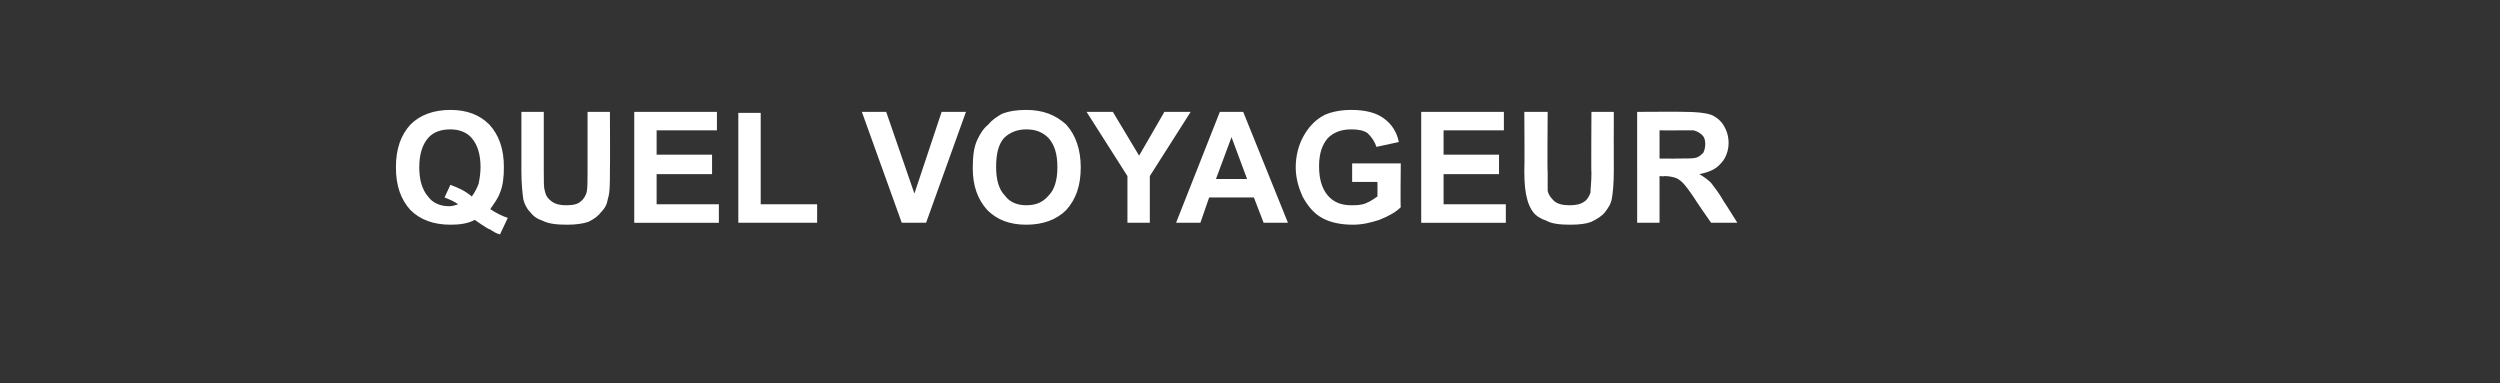
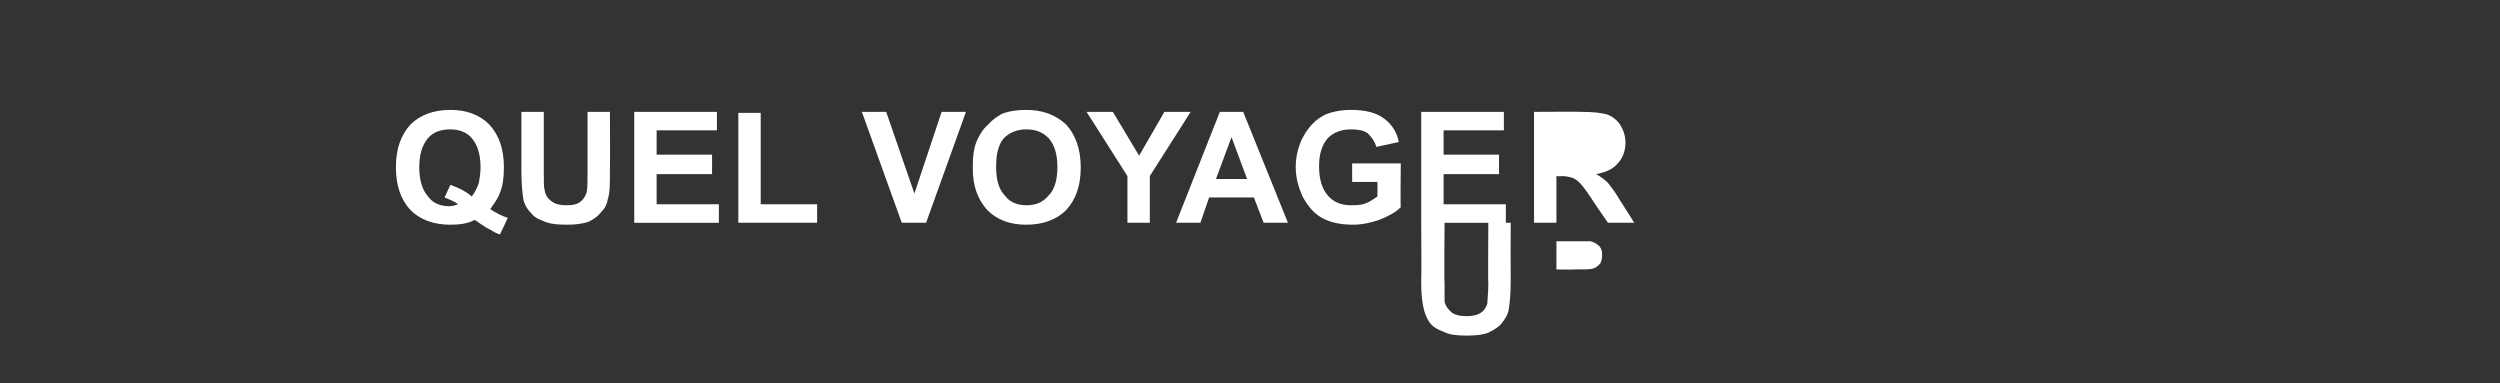
<svg xmlns="http://www.w3.org/2000/svg" version="1.1" width="257px" height="39.4px" viewBox="0 0 257 39.4">
  <rect x="0" y="0" width="257" height="39.4" fill="#333333" stroke="none" />
  <desc>QUEL VOYAGEUR</desc>
  <defs />
  <g id="Polygon106096">
-     <path d="m51.4 19.8c-.2.6-.6 1.1-1 1.7c.6.4 1.2.7 1.8.9l-.8 1.7c-.4-.1-.7-.3-1-.5c-.1 0-.6-.3-1.6-1c-.7.4-1.6.5-2.5.5c-1.7 0-3.1-.5-4.1-1.5c-1-1.1-1.5-2.5-1.5-4.4c0-1.9.5-3.3 1.5-4.4c1-1 2.4-1.5 4.1-1.5c1.7 0 3 .5 4 1.5c1 1.1 1.5 2.5 1.5 4.4c0 1-.1 1.9-.4 2.6zm-5.1-.8c.8.3 1.5.6 2.2 1.2c.3-.4.5-.8.7-1.3c.1-.5.2-1.1.2-1.7c0-1.3-.3-2.3-.9-3c-.5-.6-1.3-.9-2.2-.9c-1 0-1.8.3-2.3.9c-.6.7-.9 1.7-.9 3c0 1.3.3 2.3.9 3c.5.7 1.3 1 2.2 1c.3 0 .6-.1.9-.2c-.4-.3-.9-.5-1.4-.7l.6-1.3s.04 0 0 0zm7.3-7.5h2.3v6.2c0 1 0 1.6.1 1.9c.1.5.3.8.7 1.1c.4.3.9.4 1.5.4c.7 0 1.2-.1 1.5-.4c.3-.2.5-.6.6-.9c.1-.4.1-1.1.1-2v-6.3h2.3s.03 5.99 0 6c0 1.4 0 2.3-.2 2.9c-.1.6-.3 1-.7 1.4c-.3.4-.7.7-1.3 1c-.6.2-1.3.3-2.2.3c-1.1 0-1.9-.1-2.5-.4c-.6-.2-1-.5-1.3-.9c-.4-.4-.6-.9-.7-1.3c-.1-.7-.2-1.6-.2-2.9c-.01-.02 0-6.1 0-6.1zm11.6 11.4V11.5h8.5v1.9h-6.2v2.5h5.7v2h-5.7v3.1h6.4v1.9h-8.7zm10.7 0V11.6h2.3v9.4h5.8v1.9h-8.1zm16.8 0l-4.1-11.4h2.5l2.9 8.4l2.8-8.4h2.5l-4.1 11.4h-2.5zm7.3-5.6c0-1.2.1-2.2.5-3c.3-.6.6-1.1 1.1-1.5c.4-.5.9-.8 1.4-1.1c.8-.3 1.6-.4 2.5-.4c1.7 0 3 .5 4.1 1.5c1 1.1 1.5 2.6 1.5 4.4c0 1.9-.5 3.3-1.5 4.4c-1 1-2.4 1.5-4.1 1.5c-1.7 0-3-.5-4-1.5c-1-1.1-1.5-2.5-1.5-4.3zm2.4-.1c0 1.3.3 2.3.9 2.9c.5.7 1.3 1 2.2 1c1 0 1.7-.3 2.3-1c.6-.6.9-1.6.9-2.9c0-1.4-.3-2.3-.9-3c-.6-.6-1.3-.9-2.3-.9c-.9 0-1.7.3-2.3.9c-.6.7-.8 1.7-.8 3zm13.5 5.7v-4.8l-4.2-6.6h2.7l2.7 4.5l2.6-4.5h2.7l-4.2 6.6v4.8h-2.3zm16.5 0h-2.5l-1-2.6h-4.6l-.9 2.6h-2.5l4.5-11.4h2.4l4.6 11.4zm-4.2-4.5l-1.6-4.3l-1.6 4.3h3.2zm10.8.3v-1.9h5s-.05 4.55 0 4.5c-.5.5-1.2.9-2.2 1.3c-.9.3-1.8.5-2.7.5c-1.2 0-2.3-.2-3.2-.7c-.9-.5-1.5-1.3-2-2.2c-.4-.9-.7-1.9-.7-3c0-1.2.3-2.3.8-3.2c.5-.9 1.2-1.7 2.2-2.2c.7-.3 1.6-.5 2.7-.5c1.5 0 2.6.3 3.4.9c.8.6 1.3 1.4 1.5 2.4l-2.3.5c-.2-.6-.5-1-.9-1.4c-.4-.3-1-.4-1.7-.4c-1 0-1.8.3-2.4.9c-.6.7-.9 1.6-.9 2.9c0 1.3.3 2.3.9 3c.6.7 1.4 1 2.4 1c.5 0 1 0 1.5-.2c.5-.2.9-.5 1.2-.7c.02-.03 0-1.5 0-1.5H139zm7.1 4.2V11.5h8.5v1.9h-6.2v2.5h5.7v2h-5.7v3.1h6.4v1.9h-8.7zm10.6-11.4h2.4s-.05 6.18 0 6.2v1.9c.1.5.4.8.7 1.1c.4.3.9.4 1.6.4c.6 0 1.1-.1 1.5-.4c.3-.2.5-.6.6-.9c0-.4.1-1.1.1-2c-.04.01 0-6.3 0-6.3h2.3s-.02 5.99 0 6c0 1.4-.1 2.3-.2 2.9c-.1.6-.4 1-.7 1.4c-.3.4-.8.7-1.4 1c-.5.2-1.2.3-2.2.3c-1 0-1.9-.1-2.4-.4c-.6-.2-1.1-.5-1.4-.9c-.3-.4-.5-.9-.6-1.3c-.2-.7-.3-1.6-.3-2.9c.04-.02 0-6.1 0-6.1zm11.6 11.4V11.5s4.89-.03 4.9 0c1.2 0 2.1.1 2.7.3c.5.2 1 .6 1.3 1.1c.3.5.5 1.1.5 1.8c0 .8-.3 1.6-.8 2.1c-.5.6-1.2.9-2.2 1.1c.5.3.9.6 1.2.9c.3.4.8 1 1.3 1.9c.02-.01 1.4 2.2 1.4 2.2h-2.7s-1.72-2.47-1.7-2.5c-.6-.9-1-1.4-1.2-1.6c-.3-.3-.5-.4-.7-.5c-.3-.1-.7-.2-1.2-.2c0 .05-.5 0-.5 0v4.8h-2.3zm2.3-6.6s1.74.02 1.7 0c1.2 0 1.8 0 2.1-.1c.3-.1.5-.3.7-.5c.1-.2.2-.5.2-.9c0-.4-.1-.7-.3-.9c-.2-.2-.5-.4-.9-.5h-1.7c.04.01-1.8 0-1.8 0v2.9z" stroke="none" fill="#fff" />
+     <path d="m51.4 19.8c-.2.6-.6 1.1-1 1.7c.6.4 1.2.7 1.8.9l-.8 1.7c-.4-.1-.7-.3-1-.5c-.1 0-.6-.3-1.6-1c-.7.4-1.6.5-2.5.5c-1.7 0-3.1-.5-4.1-1.5c-1-1.1-1.5-2.5-1.5-4.4c0-1.9.5-3.3 1.5-4.4c1-1 2.4-1.5 4.1-1.5c1.7 0 3 .5 4 1.5c1 1.1 1.5 2.5 1.5 4.4c0 1-.1 1.9-.4 2.6zm-5.1-.8c.8.3 1.5.6 2.2 1.2c.3-.4.5-.8.7-1.3c.1-.5.2-1.1.2-1.7c0-1.3-.3-2.3-.9-3c-.5-.6-1.3-.9-2.2-.9c-1 0-1.8.3-2.3.9c-.6.7-.9 1.7-.9 3c0 1.3.3 2.3.9 3c.5.7 1.3 1 2.2 1c.3 0 .6-.1.9-.2c-.4-.3-.9-.5-1.4-.7l.6-1.3s.04 0 0 0zm7.3-7.5h2.3v6.2c0 1 0 1.6.1 1.9c.1.5.3.8.7 1.1c.4.3.9.4 1.5.4c.7 0 1.2-.1 1.5-.4c.3-.2.5-.6.6-.9c.1-.4.1-1.1.1-2v-6.3h2.3s.03 5.99 0 6c0 1.4 0 2.3-.2 2.9c-.1.6-.3 1-.7 1.4c-.3.4-.7.7-1.3 1c-.6.2-1.3.3-2.2.3c-1.1 0-1.9-.1-2.5-.4c-.6-.2-1-.5-1.3-.9c-.4-.4-.6-.9-.7-1.3c-.1-.7-.2-1.6-.2-2.9c-.01-.02 0-6.1 0-6.1zm11.6 11.4V11.5h8.5v1.9h-6.2v2.5h5.7v2h-5.7v3.1h6.4v1.9h-8.7zm10.7 0V11.6h2.3v9.4h5.8v1.9h-8.1zm16.8 0l-4.1-11.4h2.5l2.9 8.4l2.8-8.4h2.5l-4.1 11.4h-2.5zm7.3-5.6c0-1.2.1-2.2.5-3c.3-.6.6-1.1 1.1-1.5c.4-.5.9-.8 1.4-1.1c.8-.3 1.6-.4 2.5-.4c1.7 0 3 .5 4.1 1.5c1 1.1 1.5 2.6 1.5 4.4c0 1.9-.5 3.3-1.5 4.4c-1 1-2.4 1.5-4.1 1.5c-1.7 0-3-.5-4-1.5c-1-1.1-1.5-2.5-1.5-4.3zm2.4-.1c0 1.3.3 2.3.9 2.9c.5.7 1.3 1 2.2 1c1 0 1.7-.3 2.3-1c.6-.6.9-1.6.9-2.9c0-1.4-.3-2.3-.9-3c-.6-.6-1.3-.9-2.3-.9c-.9 0-1.7.3-2.3.9c-.6.7-.8 1.7-.8 3zm13.5 5.7v-4.8l-4.2-6.6h2.7l2.7 4.5l2.6-4.5h2.7l-4.2 6.6v4.8h-2.3zm16.5 0h-2.5l-1-2.6h-4.6l-.9 2.6h-2.5l4.5-11.4h2.4l4.6 11.4zm-4.2-4.5l-1.6-4.3l-1.6 4.3h3.2zm10.8.3v-1.9h5s-.05 4.55 0 4.5c-.5.5-1.2.9-2.2 1.3c-.9.3-1.8.5-2.7.5c-1.2 0-2.3-.2-3.2-.7c-.9-.5-1.5-1.3-2-2.2c-.4-.9-.7-1.9-.7-3c0-1.2.3-2.3.8-3.2c.5-.9 1.2-1.7 2.2-2.2c.7-.3 1.6-.5 2.7-.5c1.5 0 2.6.3 3.4.9c.8.6 1.3 1.4 1.5 2.4l-2.3.5c-.2-.6-.5-1-.9-1.4c-.4-.3-1-.4-1.7-.4c-1 0-1.8.3-2.4.9c-.6.7-.9 1.6-.9 2.9c0 1.3.3 2.3.9 3c.6.7 1.4 1 2.4 1c.5 0 1 0 1.5-.2c.5-.2.9-.5 1.2-.7c.02-.03 0-1.5 0-1.5H139zm7.1 4.2V11.5h8.5v1.9h-6.2v2.5h5.7v2h-5.7v3.1h6.4v1.9h-8.7zh2.4s-.05 6.18 0 6.2v1.9c.1.5.4.8.7 1.1c.4.3.9.4 1.6.4c.6 0 1.1-.1 1.5-.4c.3-.2.5-.6.6-.9c0-.4.1-1.1.1-2c-.04.01 0-6.3 0-6.3h2.3s-.02 5.99 0 6c0 1.4-.1 2.3-.2 2.9c-.1.6-.4 1-.7 1.4c-.3.4-.8.7-1.4 1c-.5.2-1.2.3-2.2.3c-1 0-1.9-.1-2.4-.4c-.6-.2-1.1-.5-1.4-.9c-.3-.4-.5-.9-.6-1.3c-.2-.7-.3-1.6-.3-2.9c.04-.02 0-6.1 0-6.1zm11.6 11.4V11.5s4.89-.03 4.9 0c1.2 0 2.1.1 2.7.3c.5.2 1 .6 1.3 1.1c.3.5.5 1.1.5 1.8c0 .8-.3 1.6-.8 2.1c-.5.6-1.2.9-2.2 1.1c.5.3.9.6 1.2.9c.3.4.8 1 1.3 1.9c.02-.01 1.4 2.2 1.4 2.2h-2.7s-1.72-2.47-1.7-2.5c-.6-.9-1-1.4-1.2-1.6c-.3-.3-.5-.4-.7-.5c-.3-.1-.7-.2-1.2-.2c0 .05-.5 0-.5 0v4.8h-2.3zm2.3-6.6s1.74.02 1.7 0c1.2 0 1.8 0 2.1-.1c.3-.1.5-.3.7-.5c.1-.2.2-.5.2-.9c0-.4-.1-.7-.3-.9c-.2-.2-.5-.4-.9-.5h-1.7c.04.01-1.8 0-1.8 0v2.9z" stroke="none" fill="#fff" />
  </g>
</svg>